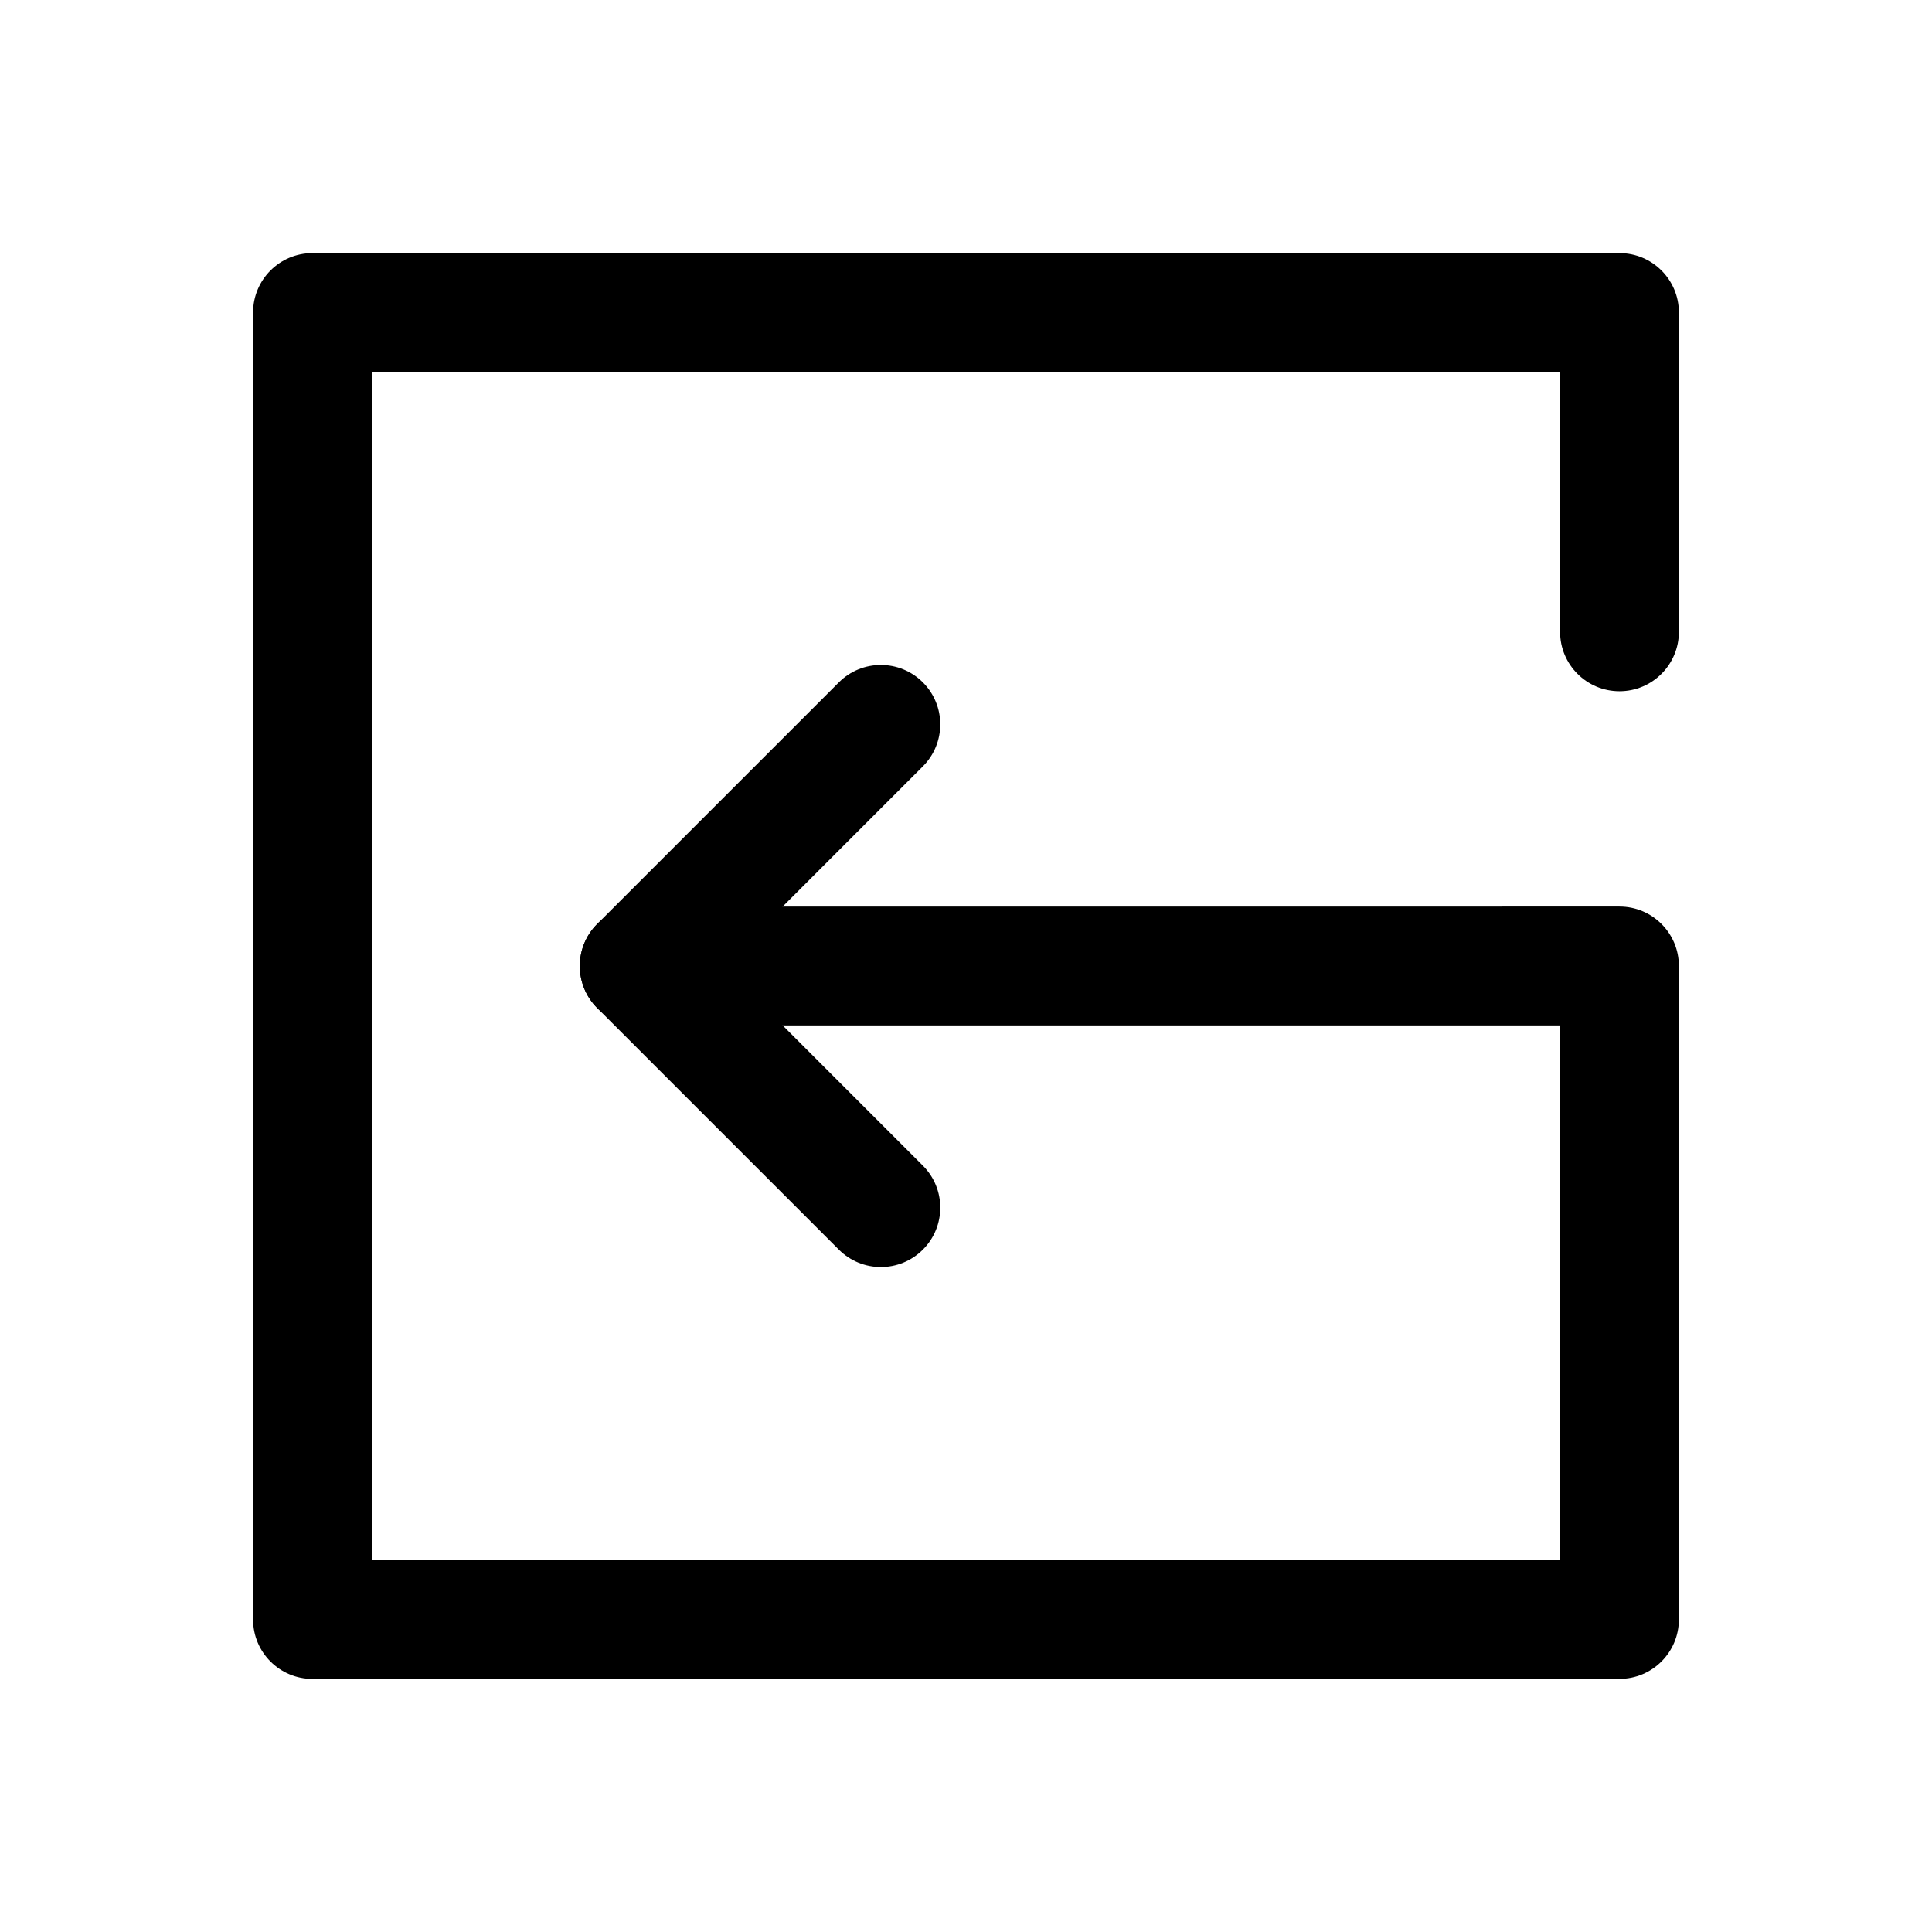
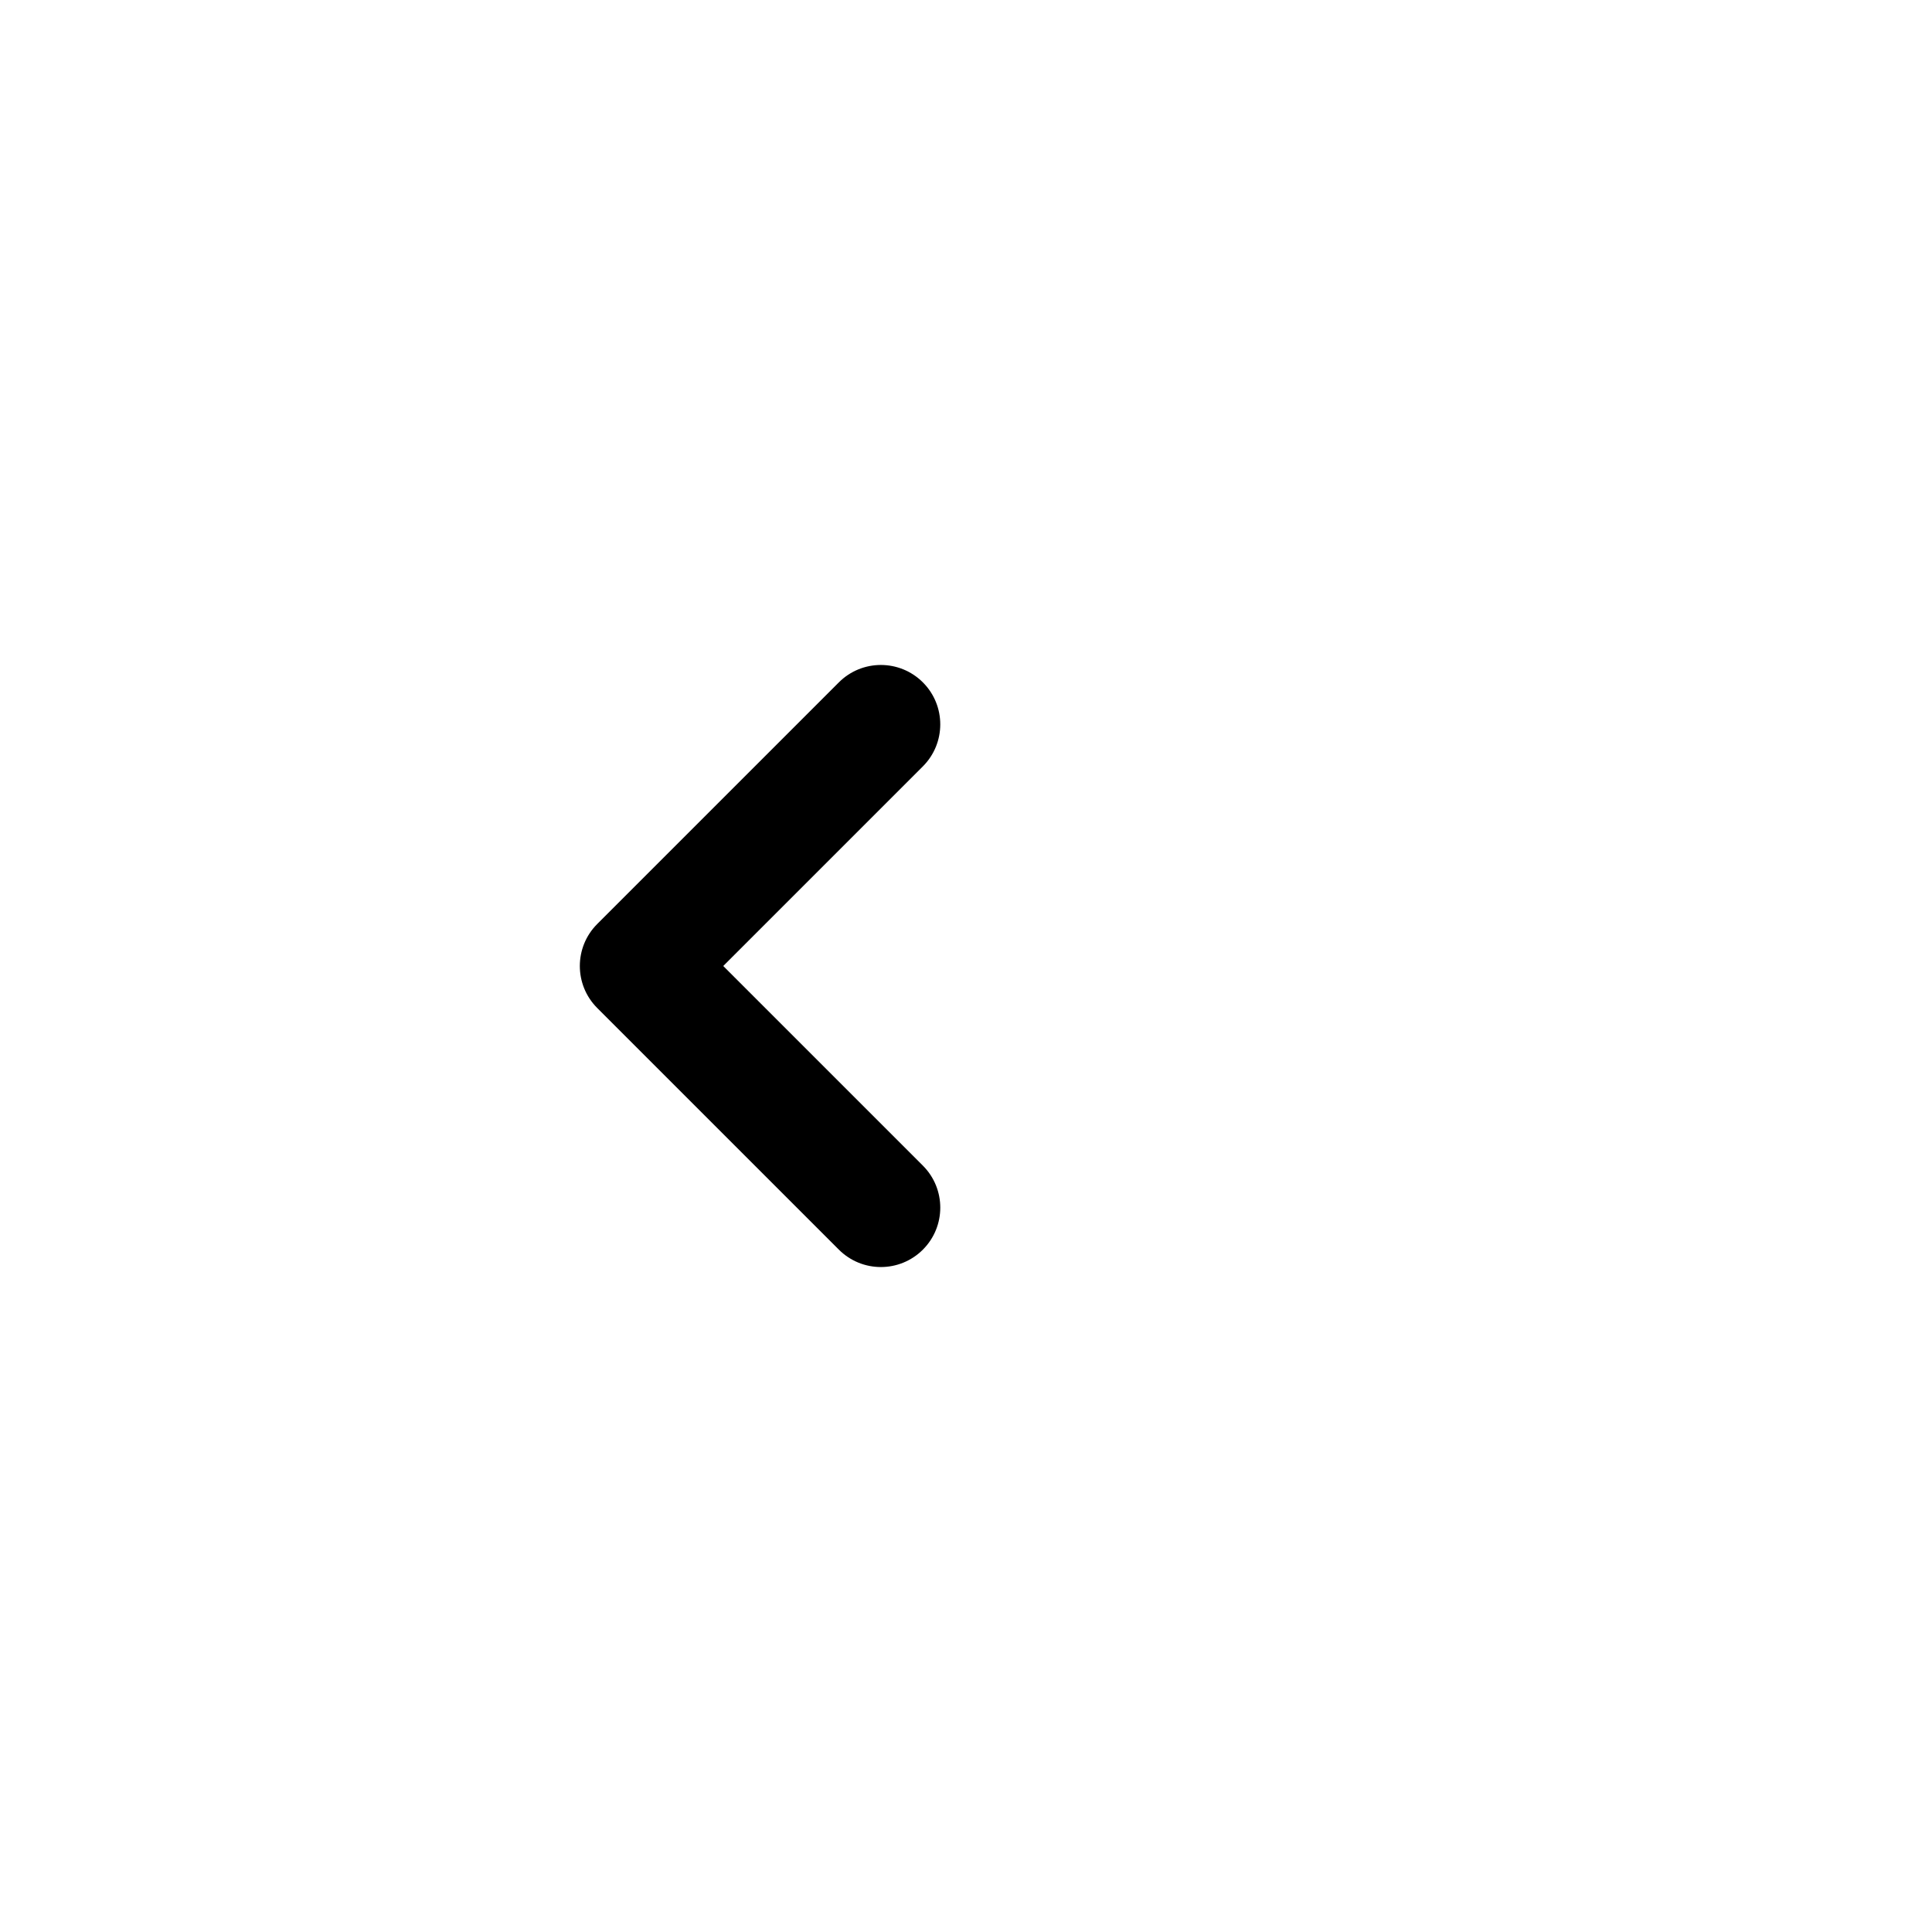
<svg xmlns="http://www.w3.org/2000/svg" fill="#000000" width="800px" height="800px" version="1.1" viewBox="144 144 512 512">
  <g>
    <path d="m377.44 479.78c-4.027 0-8.055-1.539-11.133-4.613l-64.035-64.035c-6.148-6.148-6.148-16.113 0-22.262l64.035-64.035c6.148-6.148 16.113-6.148 22.262 0 6.148 6.148 6.148 16.113 0 22.262l-52.902 52.902 52.906 52.906c6.148 6.148 6.148 16.113 0 22.262-3.074 3.074-7.102 4.613-11.133 4.613z" />
-     <path d="m573.18 588.93h-346.37c-8.695 0-15.742-7.043-15.742-15.742v-346.37c0-8.703 7.051-15.742 15.742-15.742h346.37c8.695 0 15.742 7.043 15.742 15.742v84.625c0 8.703-7.051 15.742-15.742 15.742-8.695 0-15.742-7.043-15.742-15.742v-68.879h-314.88v314.88h314.88v-141.7l-244.04-0.004c-8.695 0-15.742-7.043-15.742-15.742 0-8.703 7.051-15.742 15.742-15.742l259.78-0.004c8.695 0 15.742 7.043 15.742 15.742v173.18c0 8.707-7.047 15.746-15.742 15.746z" />
  </g>
</svg>